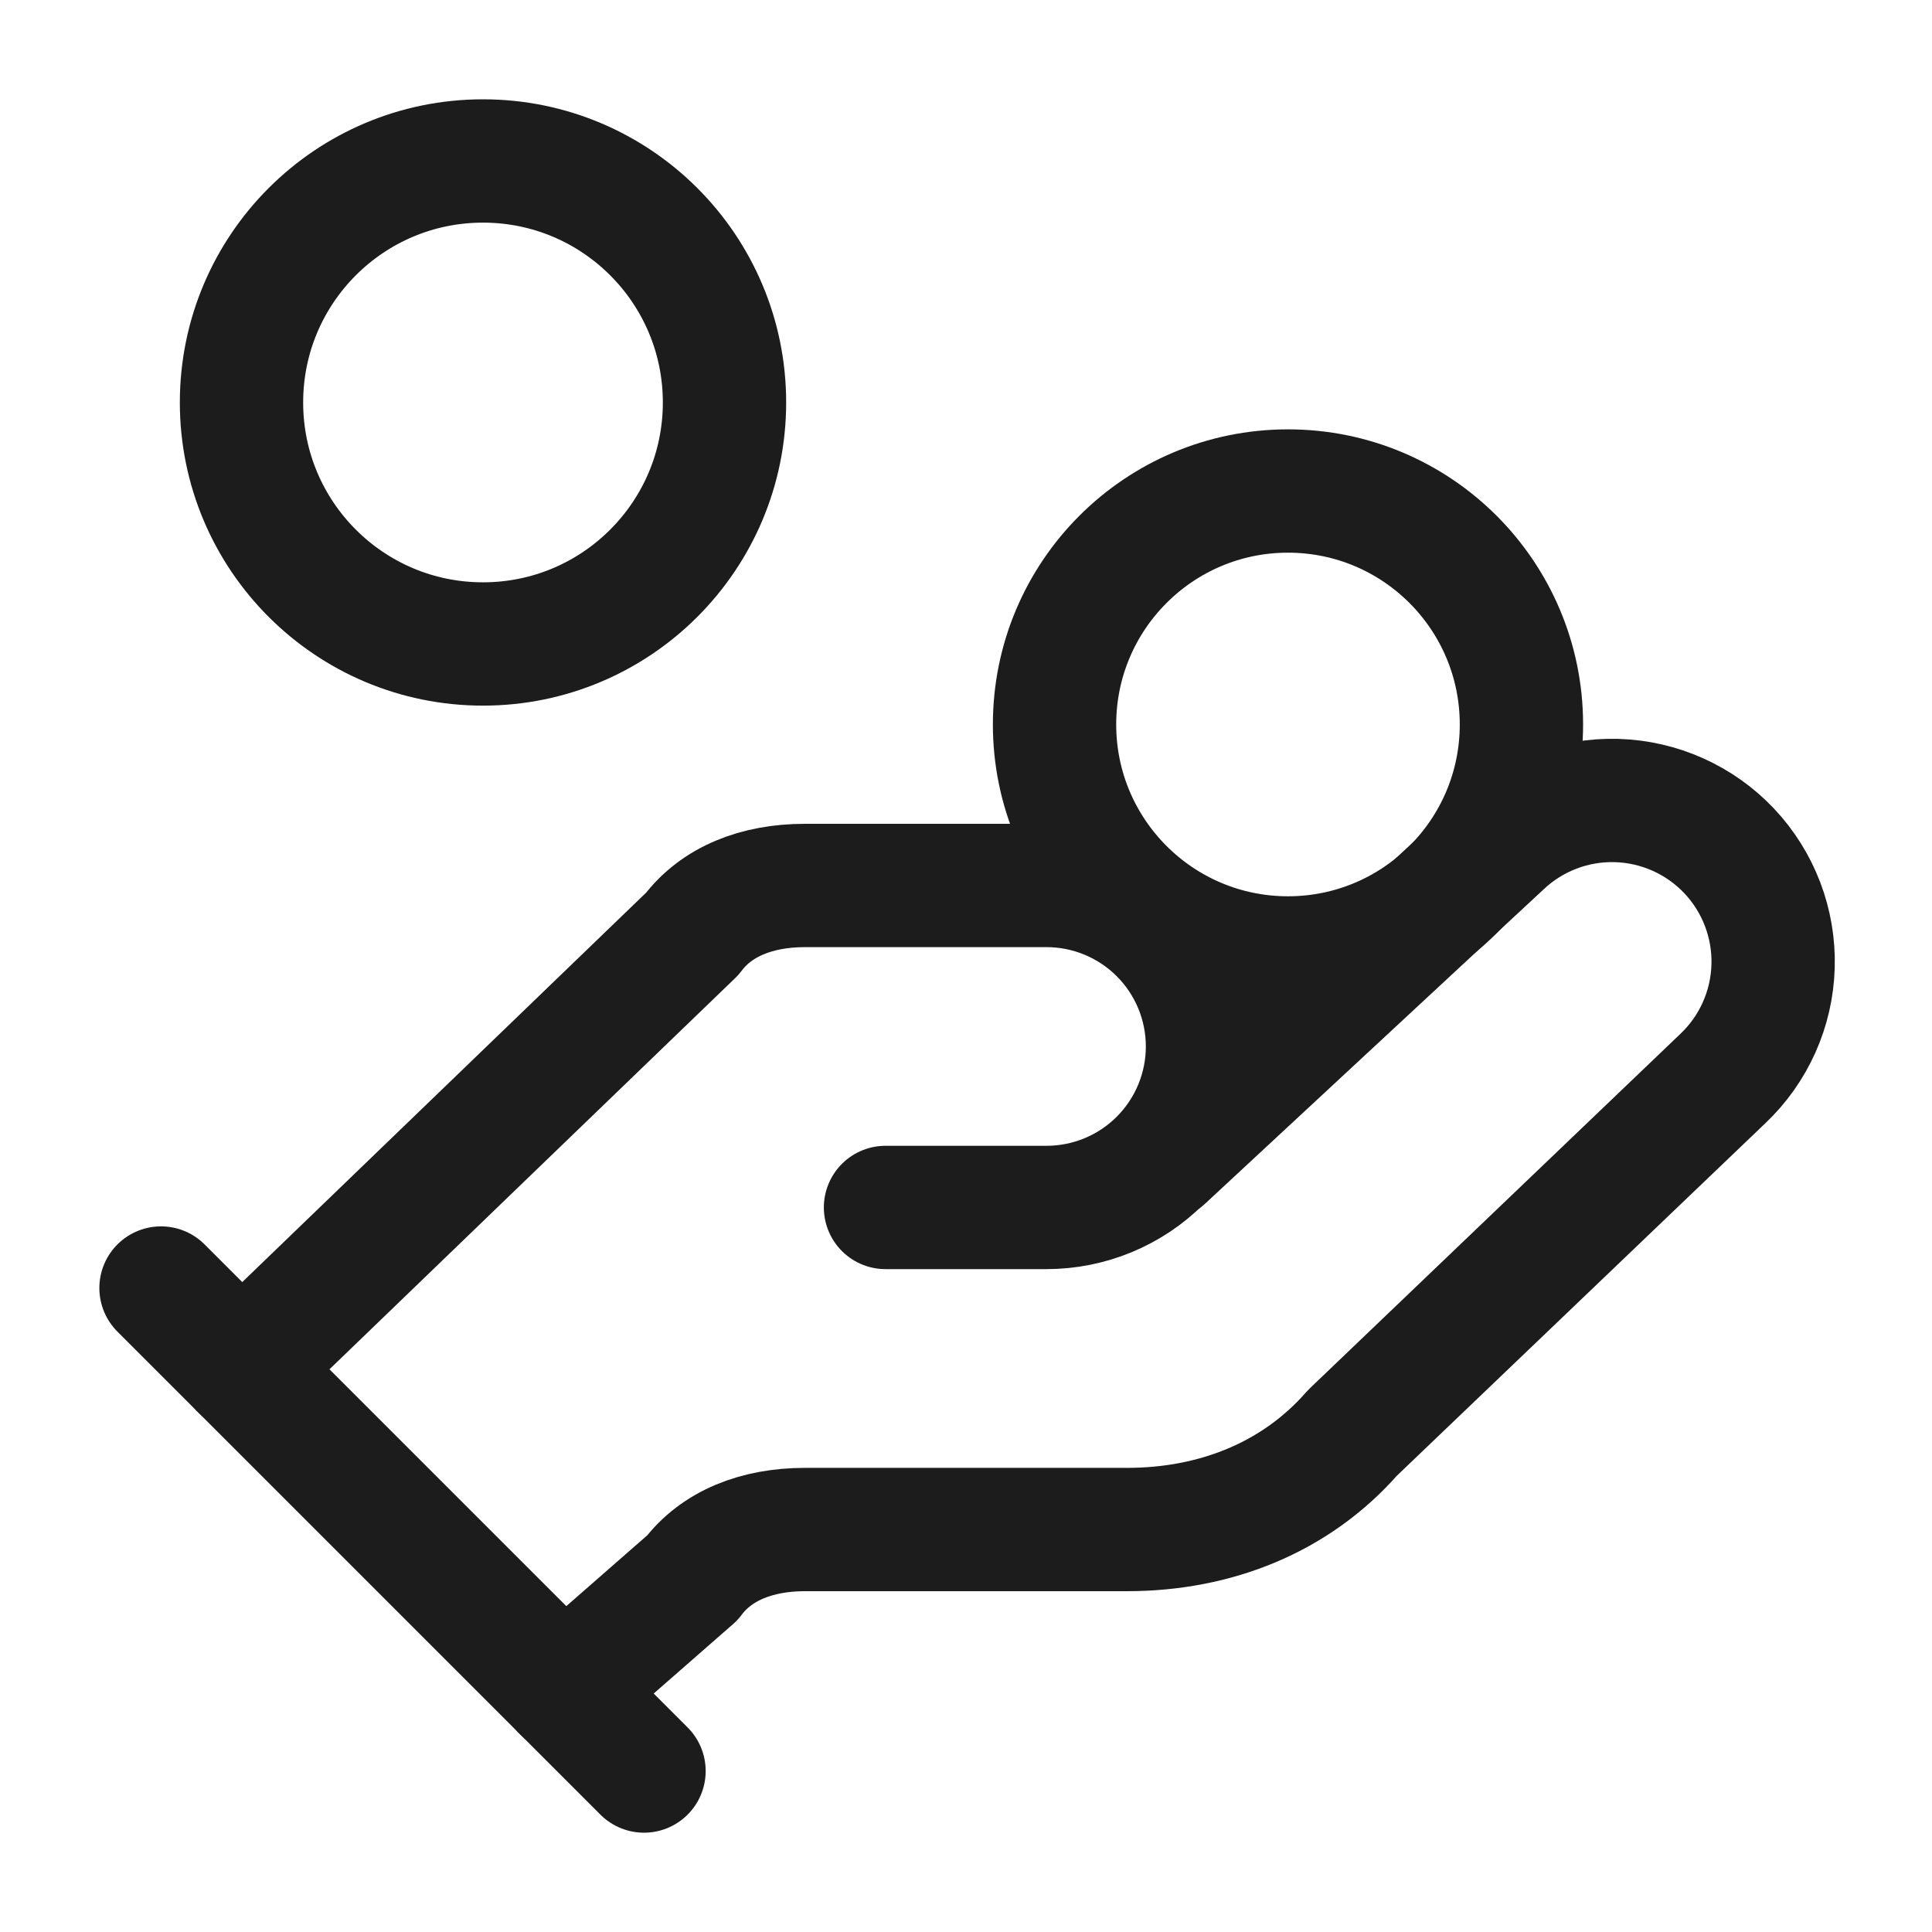
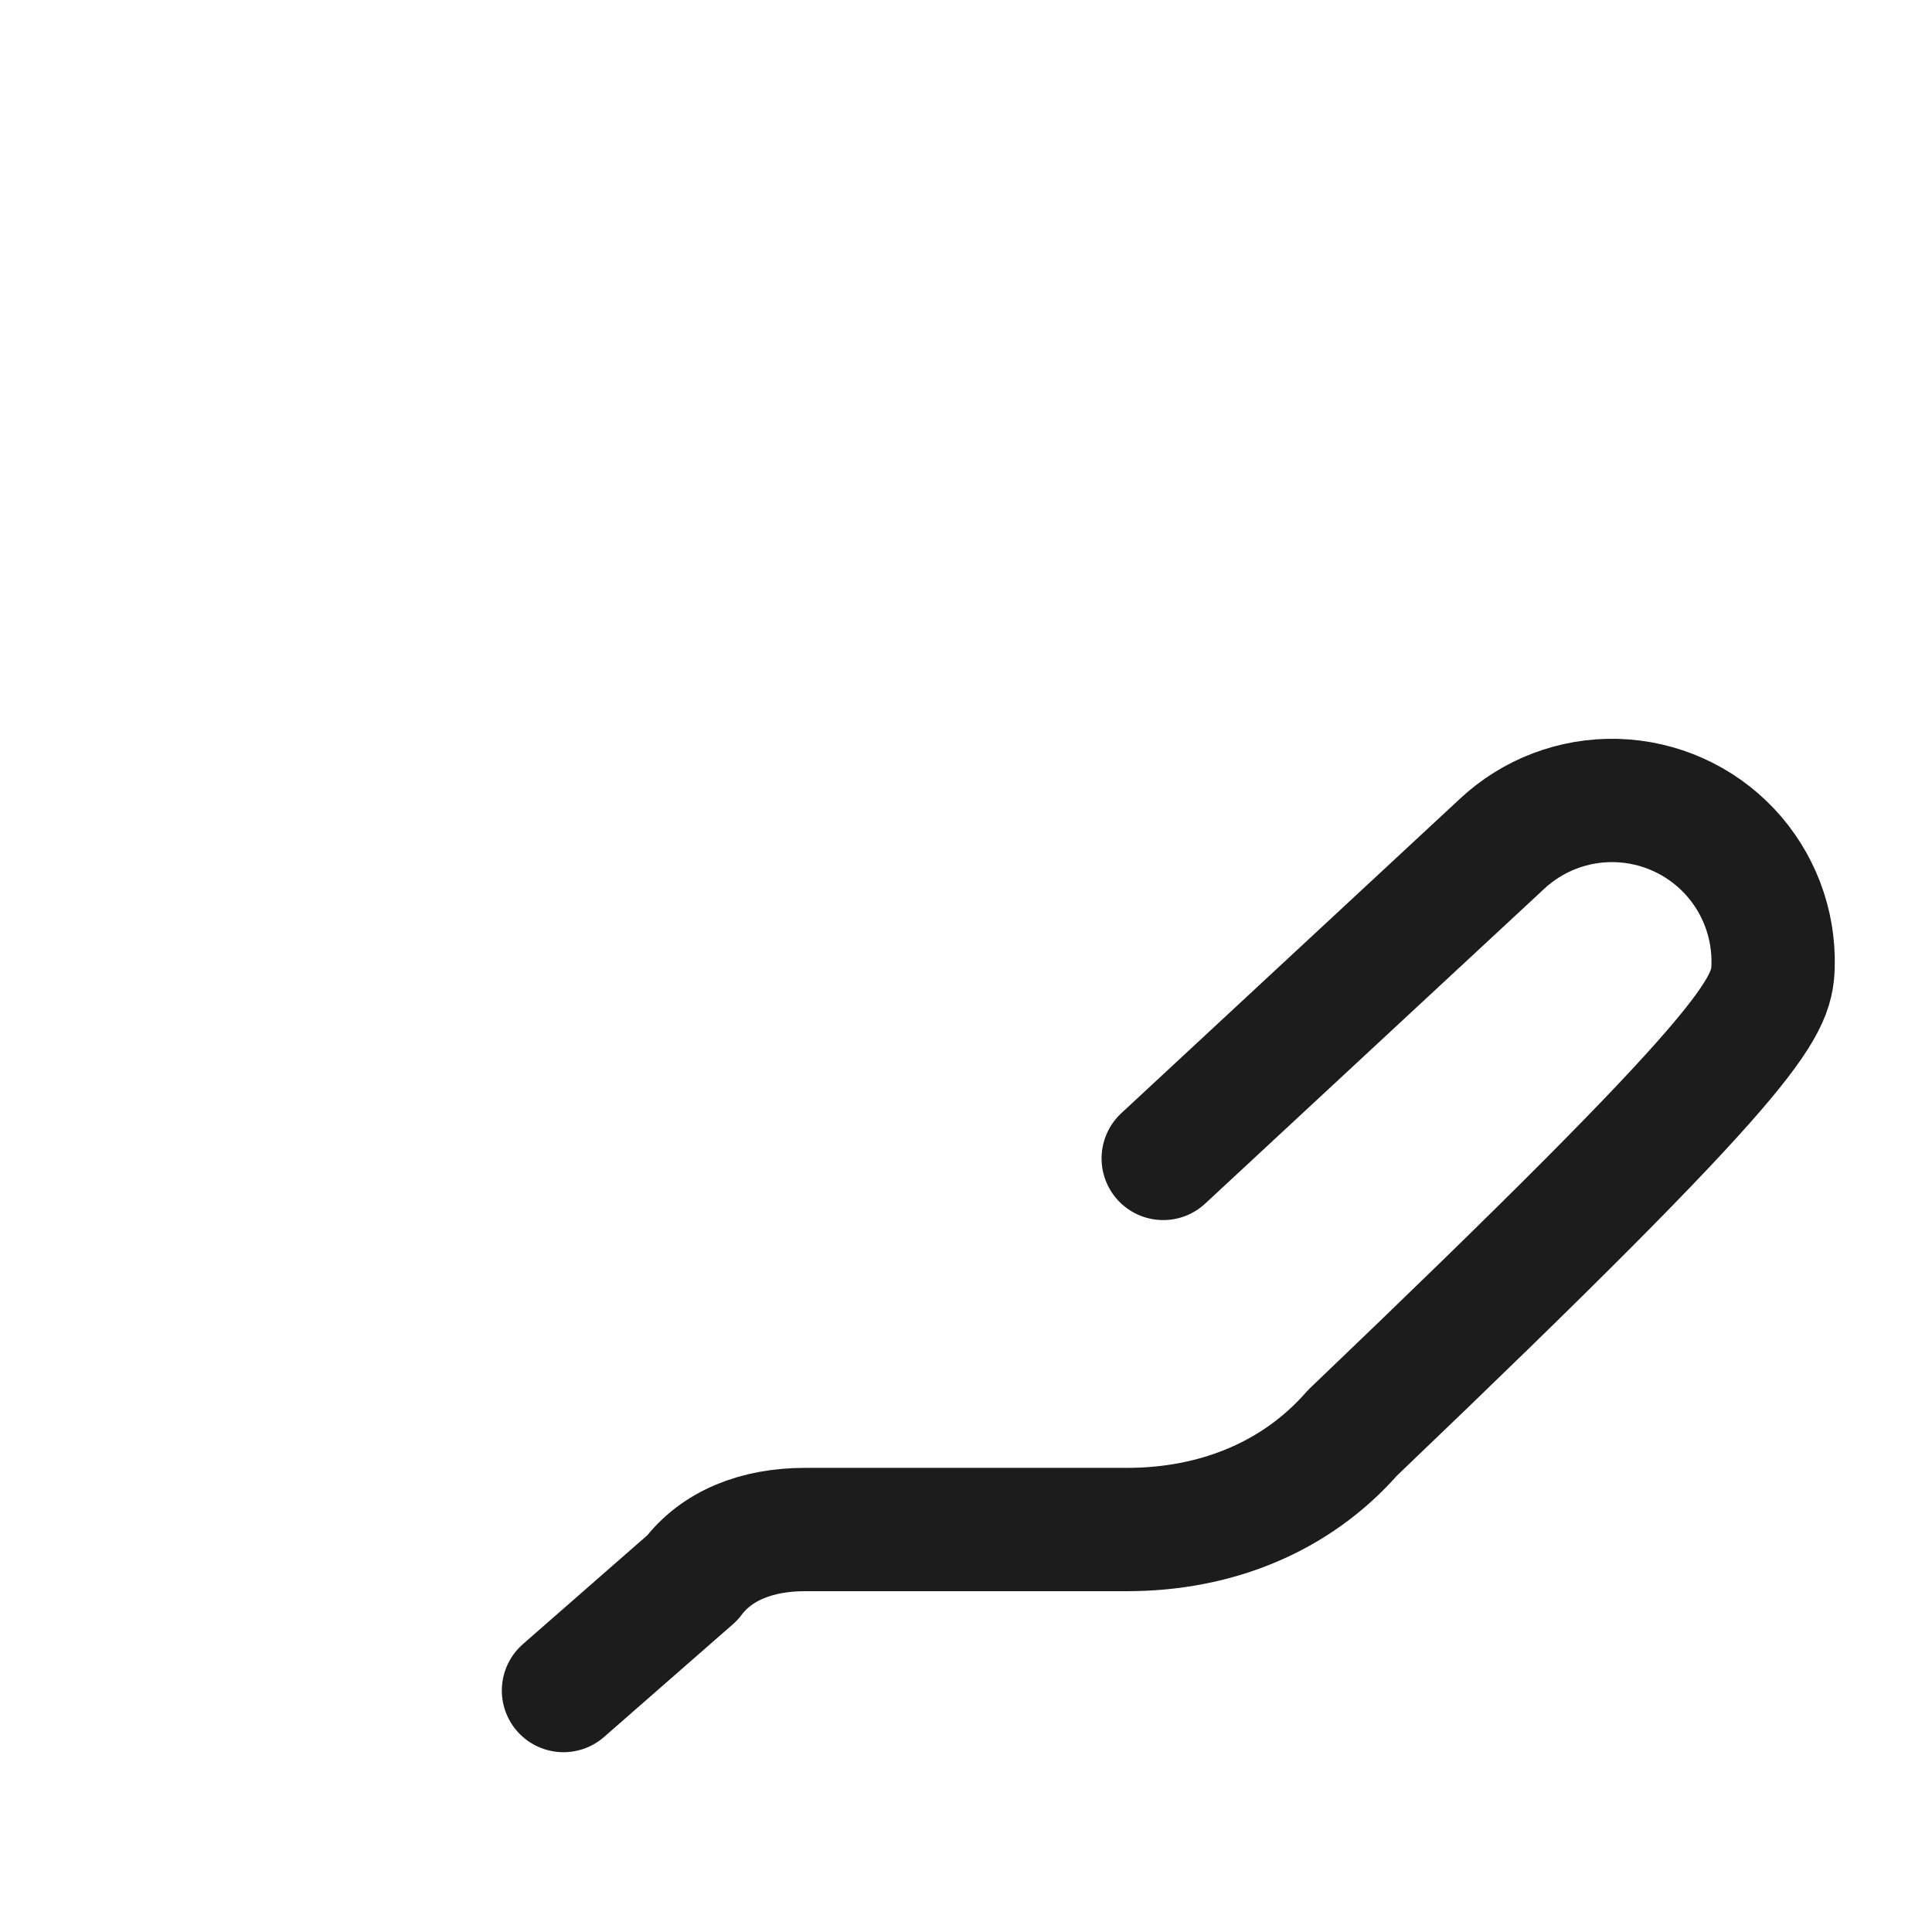
<svg xmlns="http://www.w3.org/2000/svg" fill="none" viewBox="0 0 47 47" height="47" width="47">
-   <path stroke-linejoin="round" stroke-linecap="round" stroke-width="3" stroke="#1C1C1C" d="M21.542 29.374H25.458C26.497 29.374 27.493 28.962 28.228 28.227C28.962 27.493 29.375 26.496 29.375 25.458C29.375 24.419 28.962 23.423 28.228 22.688C27.493 21.954 26.497 21.541 25.458 21.541H19.583C18.408 21.541 17.429 21.933 16.842 22.716L5.875 33.291" />
-   <path stroke-linejoin="round" stroke-linecap="round" stroke-width="3" stroke="#1C1C1C" d="M13.708 41.126L16.842 38.384C17.429 37.601 18.408 37.209 19.583 37.209H27.417C29.571 37.209 31.529 36.426 32.9 34.859L41.908 26.242C42.664 25.528 43.105 24.543 43.134 23.504C43.164 22.465 42.779 21.456 42.065 20.7C41.351 19.945 40.366 19.504 39.326 19.474C38.287 19.445 37.279 19.829 36.523 20.544L28.298 28.181" />
-   <path stroke-linejoin="round" stroke-linecap="round" stroke-width="3" stroke="#1C1C1C" d="M3.917 31.334L15.667 43.084" />
-   <path stroke-linejoin="round" stroke-linecap="round" stroke-width="3" stroke="#1C1C1C" d="M31.333 23.304C34.47 23.304 37.012 20.761 37.012 17.625C37.012 14.488 34.47 11.945 31.333 11.945C28.197 11.945 25.654 14.488 25.654 17.625C25.654 20.761 28.197 23.304 31.333 23.304Z" />
-   <path stroke-linejoin="round" stroke-linecap="round" stroke-width="3" stroke="#1C1C1C" d="M11.75 15.666C14.995 15.666 17.625 13.036 17.625 9.791C17.625 6.546 14.995 3.916 11.75 3.916C8.505 3.916 5.875 6.546 5.875 9.791C5.875 13.036 8.505 15.666 11.75 15.666Z" />
+   <path stroke-linejoin="round" stroke-linecap="round" stroke-width="3" stroke="#1C1C1C" d="M13.708 41.126L16.842 38.384C17.429 37.601 18.408 37.209 19.583 37.209H27.417C29.571 37.209 31.529 36.426 32.9 34.859C42.664 25.528 43.105 24.543 43.134 23.504C43.164 22.465 42.779 21.456 42.065 20.7C41.351 19.945 40.366 19.504 39.326 19.474C38.287 19.445 37.279 19.829 36.523 20.544L28.298 28.181" />
</svg>